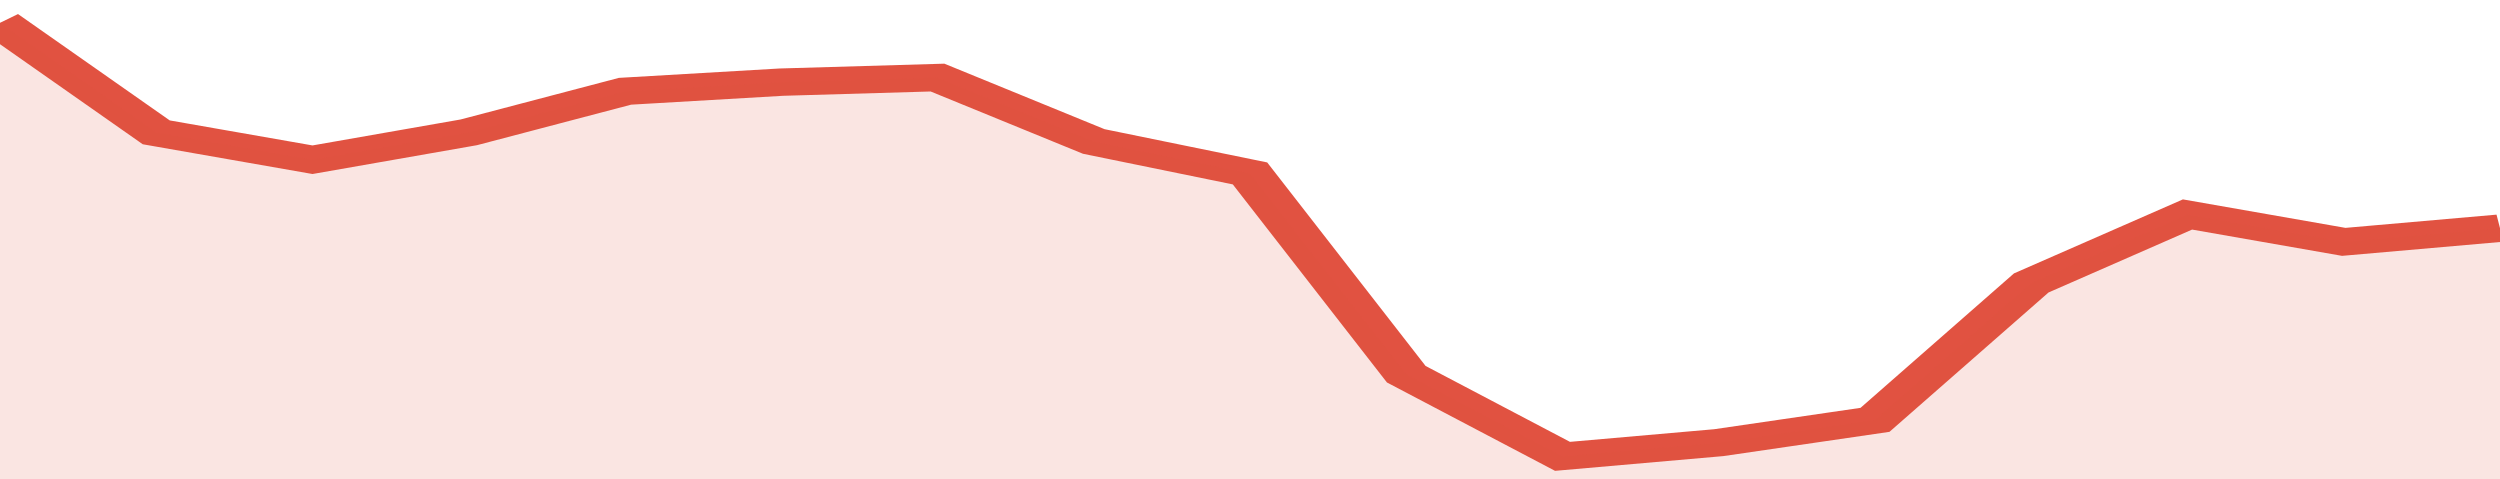
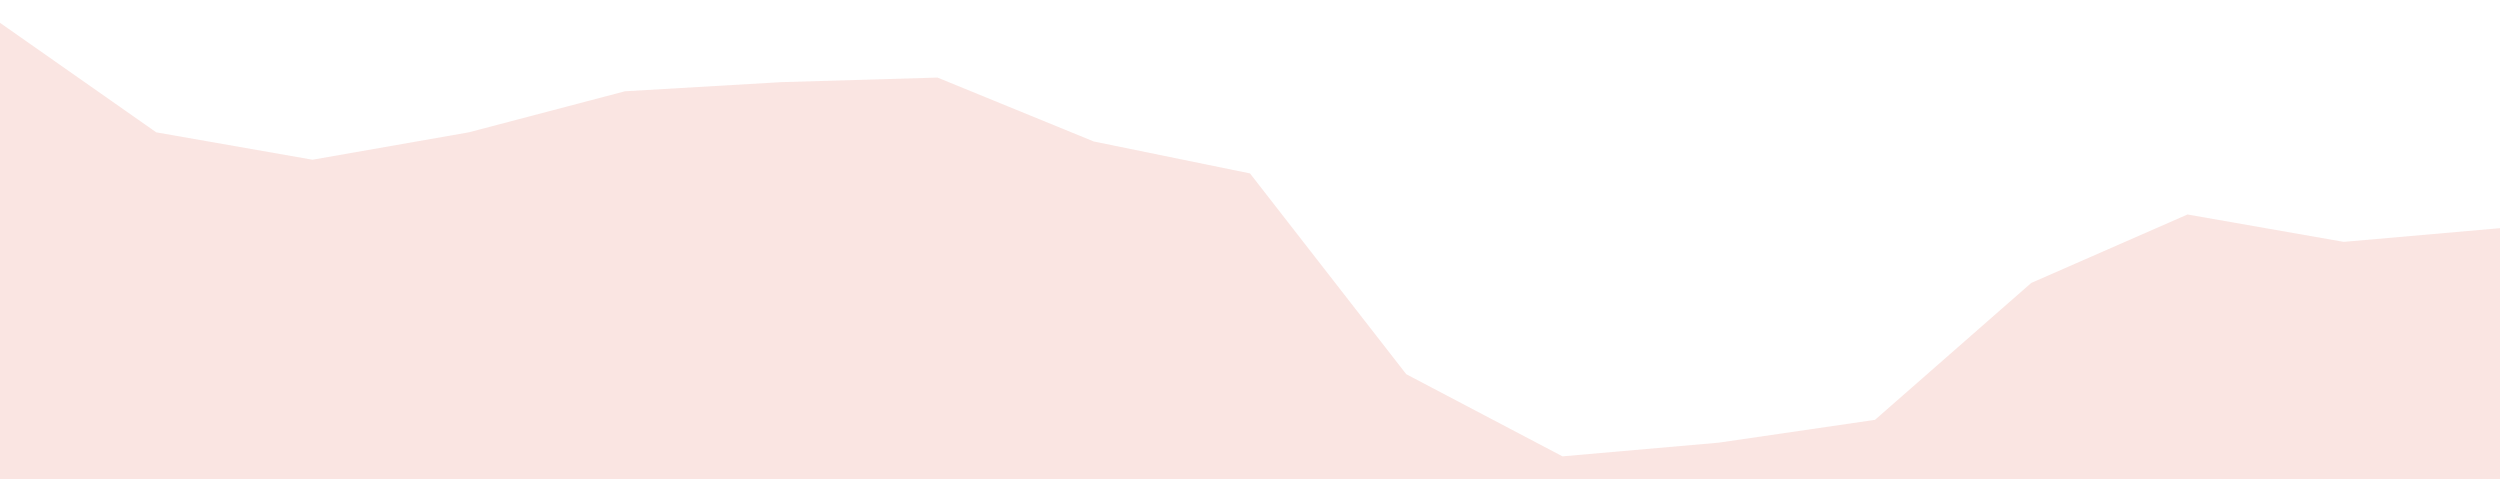
<svg xmlns="http://www.w3.org/2000/svg" viewBox="0 0 320 105" width="120" height="23" preserveAspectRatio="none">
-   <polyline fill="none" stroke="#E15241" stroke-width="6" points="0, 5 20, 29 40, 35 60, 29 80, 20 100, 18 120, 17 140, 31 160, 38 180, 82 200, 100 220, 97 240, 92 260, 62 280, 47 300, 53 320, 50 320, 50 "> </polyline>
  <polygon fill="#E15241" opacity="0.15" points="0, 105 0, 5 20, 29 40, 35 60, 29 80, 20 100, 18 120, 17 140, 31 160, 38 180, 82 200, 100 220, 97 240, 92 260, 62 280, 47 300, 53 320, 50 320, 105 " />
</svg>